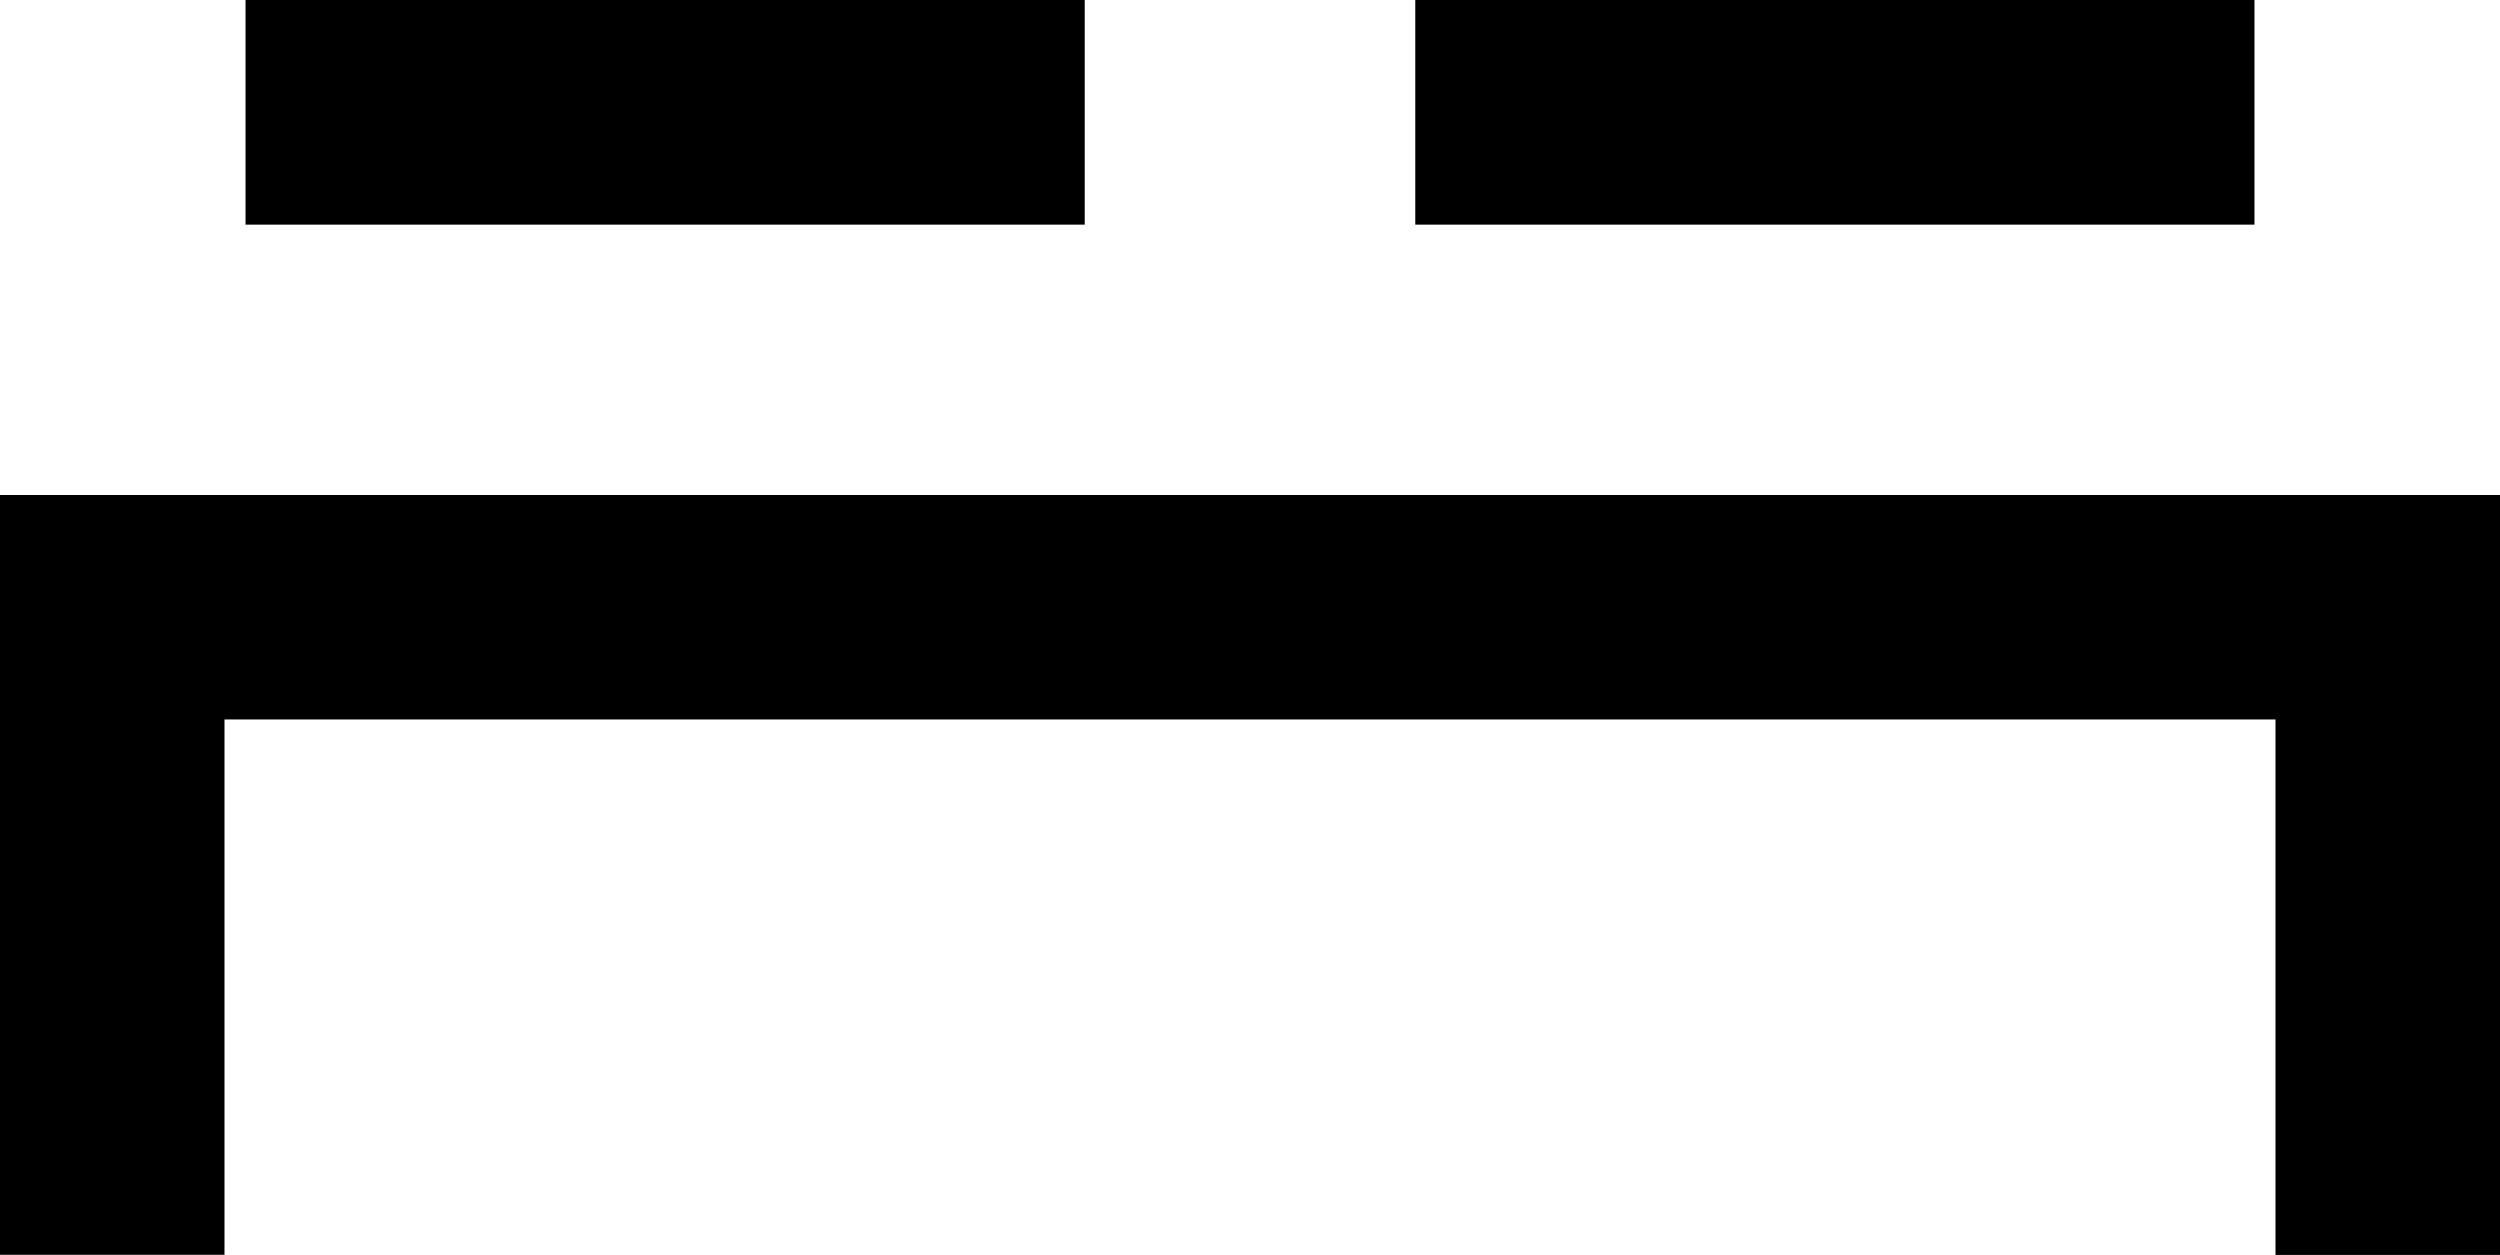
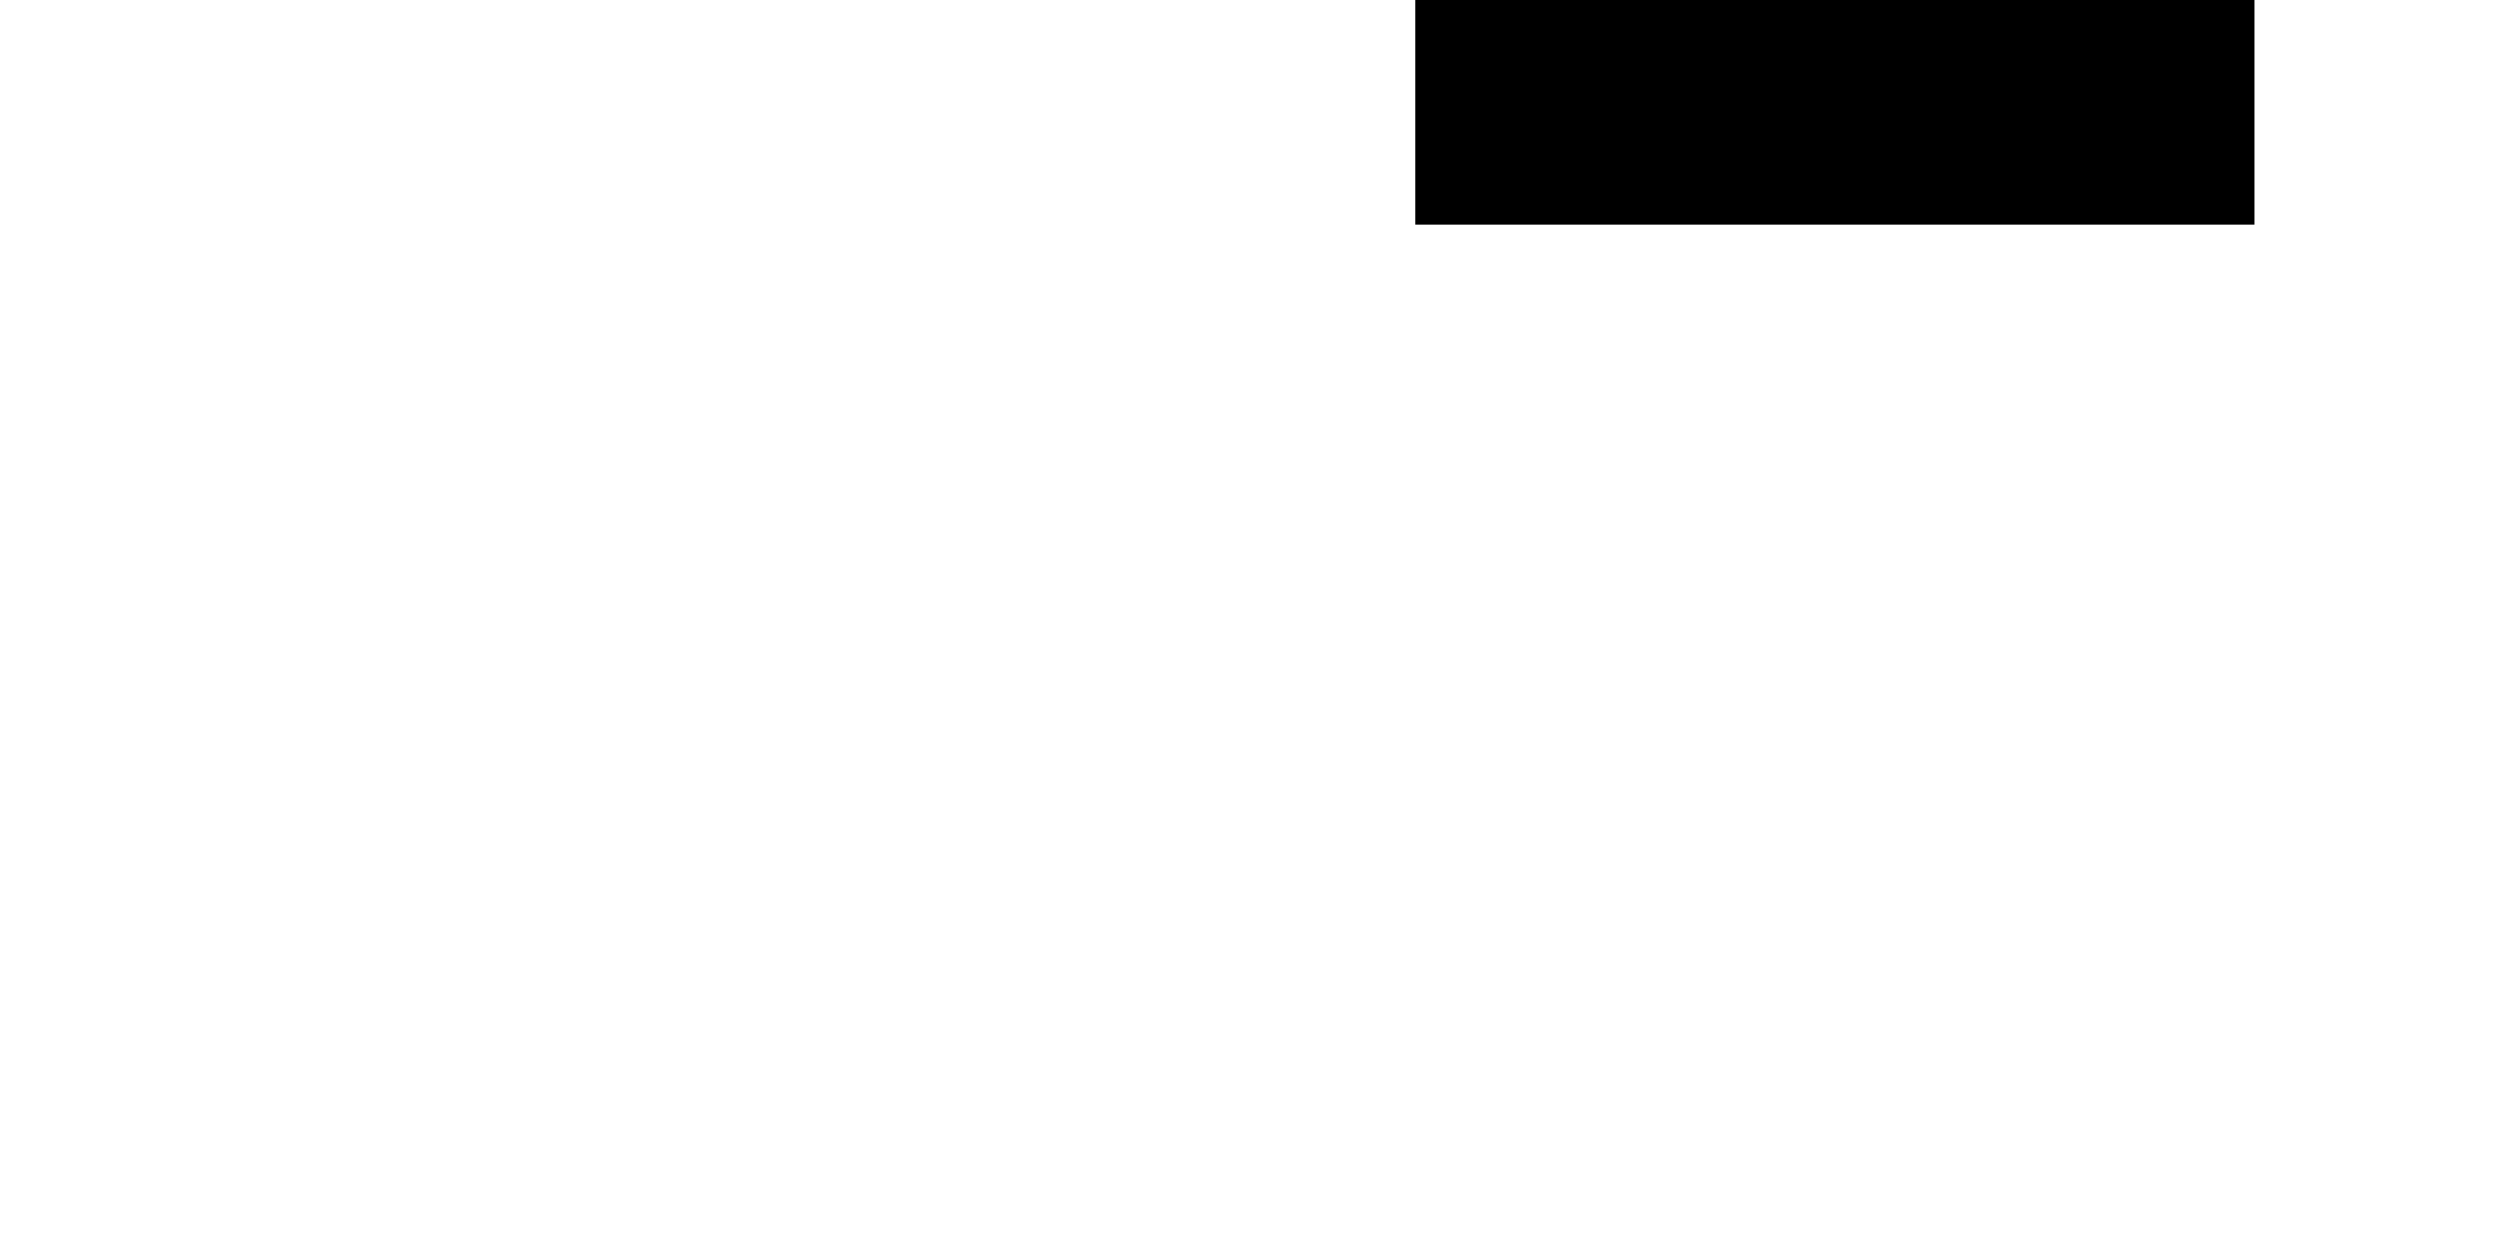
<svg xmlns="http://www.w3.org/2000/svg" id="Camada_1" data-name="Camada 1" width="17.818" height="8.944" viewBox="0 0 17.818 8.944">
  <g id="Grupo_4" data-name="Grupo 4" transform="translate(1.75)">
-     <rect id="Retângulo_28" data-name="Retângulo 28" width="5.981" height="1.601" />
    <rect id="Retângulo_29" data-name="Retângulo 29" width="5.981" height="1.601" transform="translate(8.337)" />
  </g>
-   <path id="Caminho_10" data-name="Caminho 10" d="M17.818,60.516h-1.6V56.7H1.6v3.815H0V55.1H17.818Z" transform="translate(0 -51.572)" />
</svg>